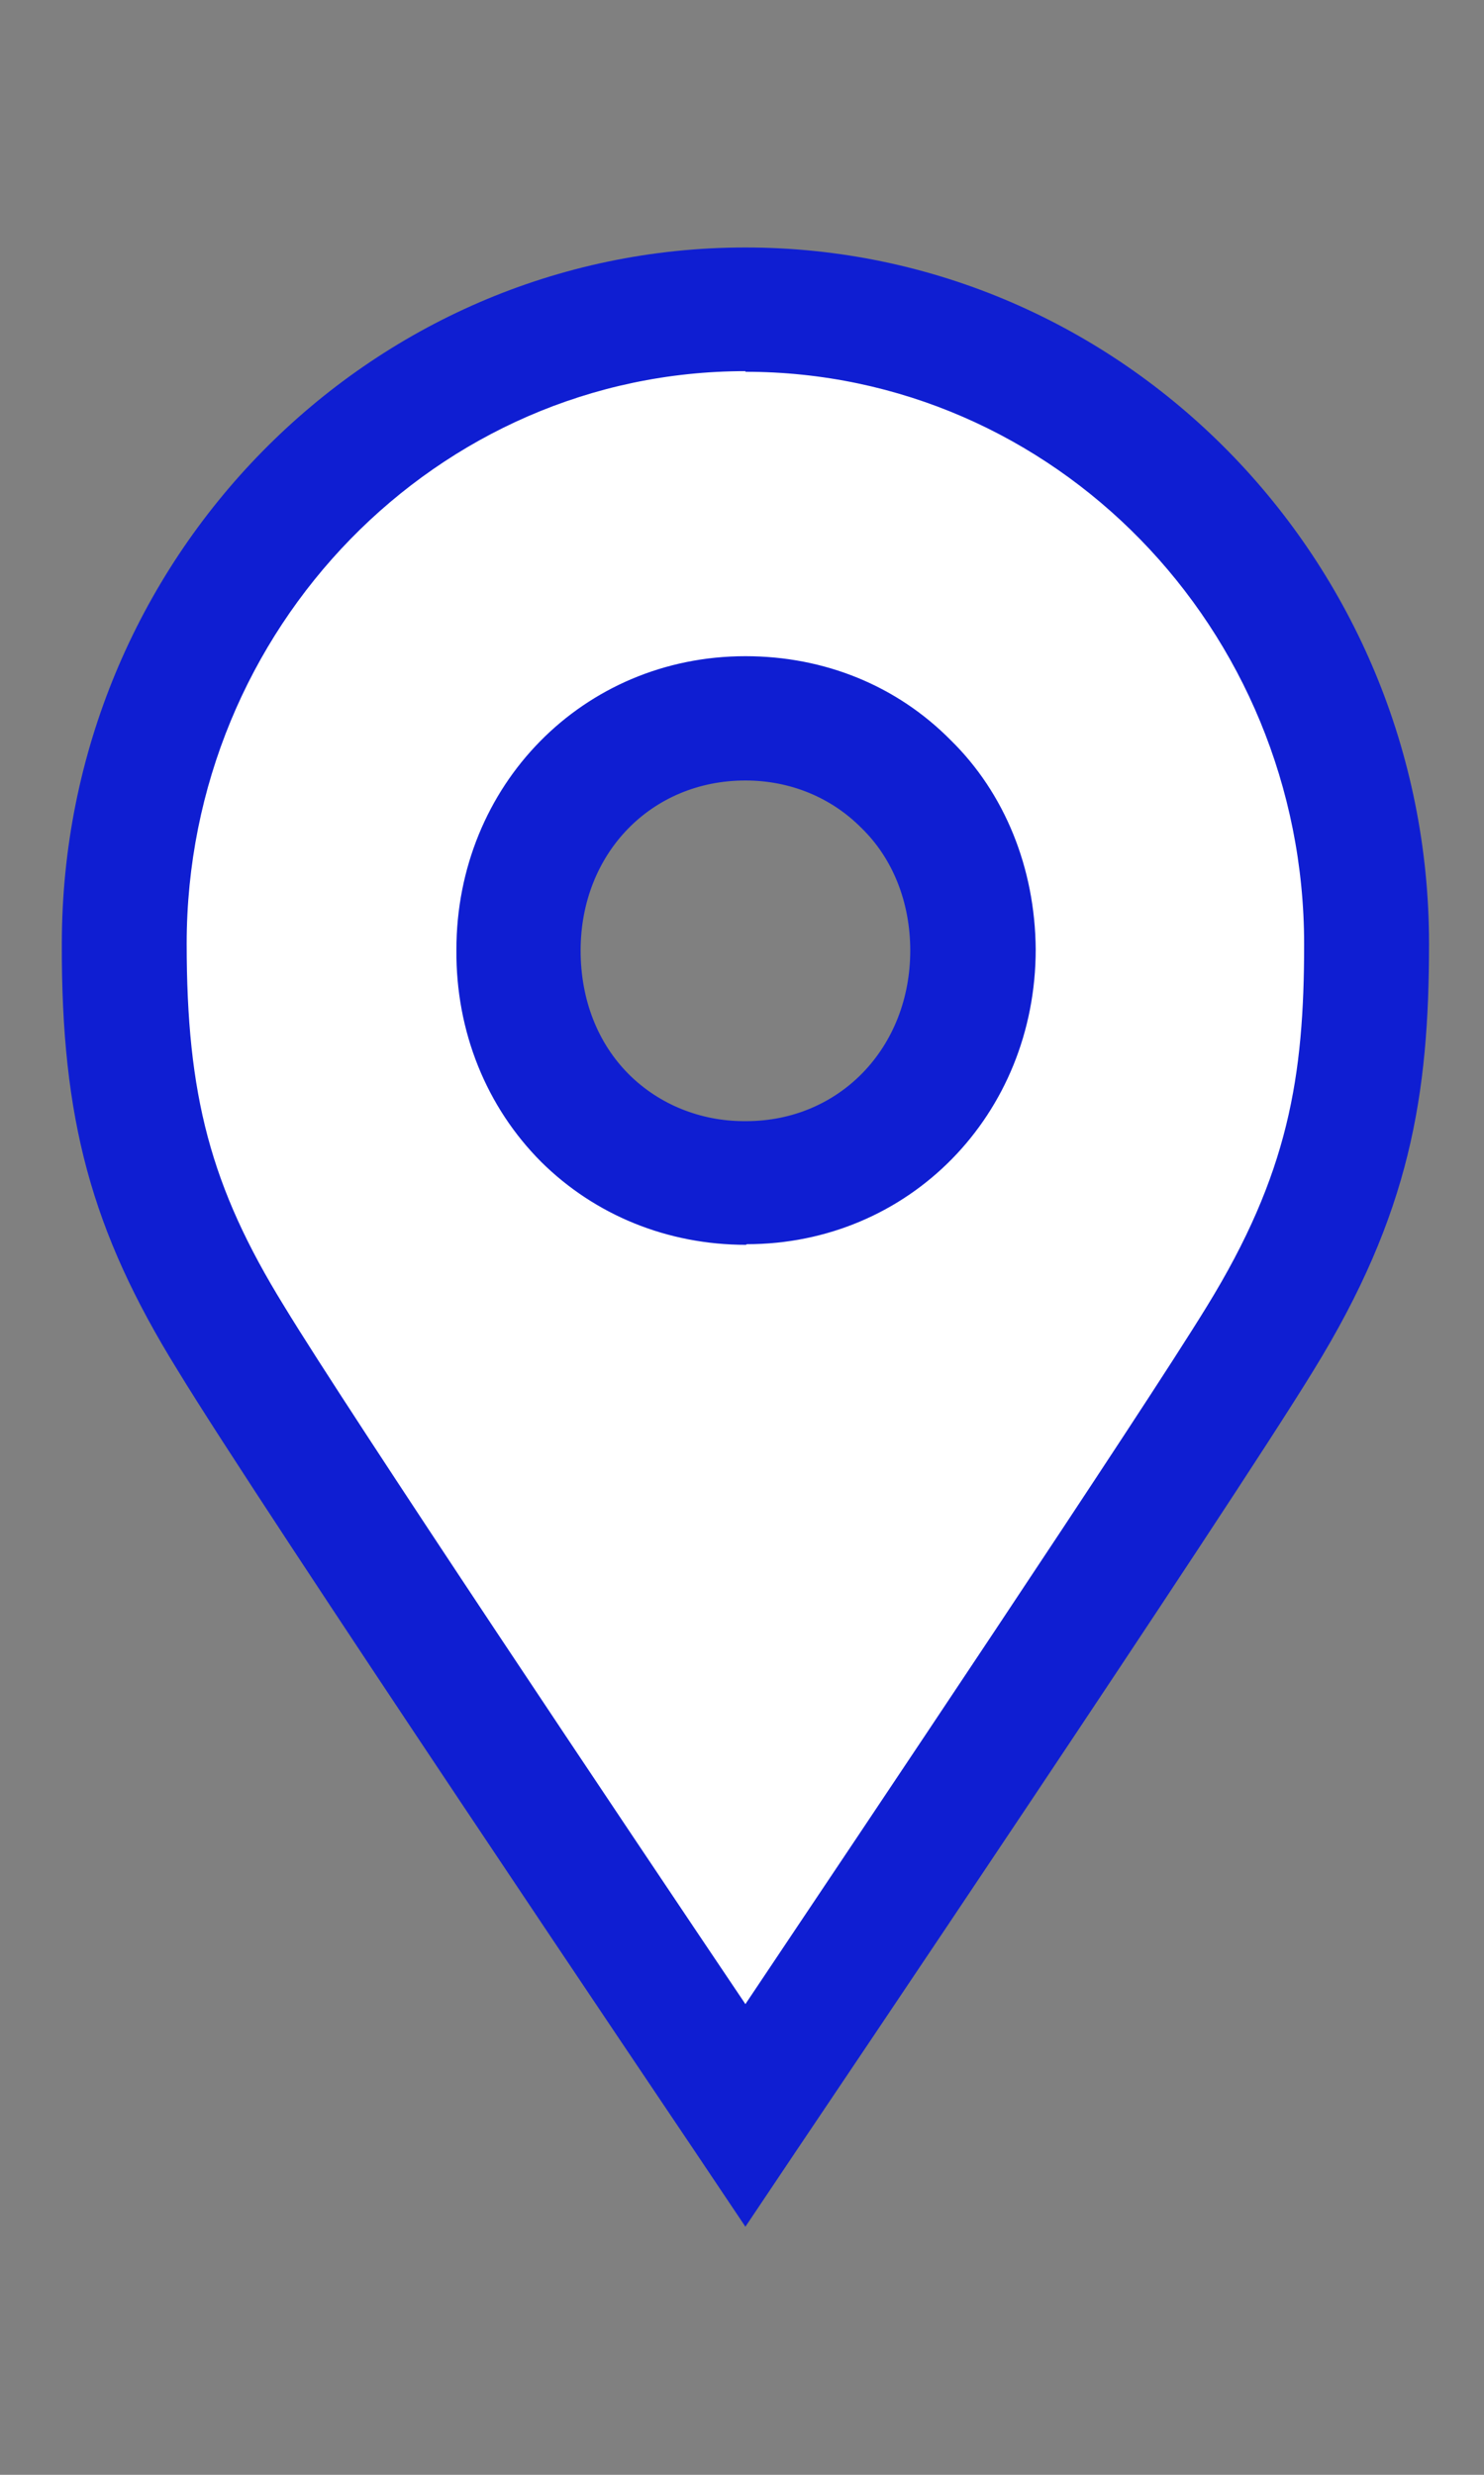
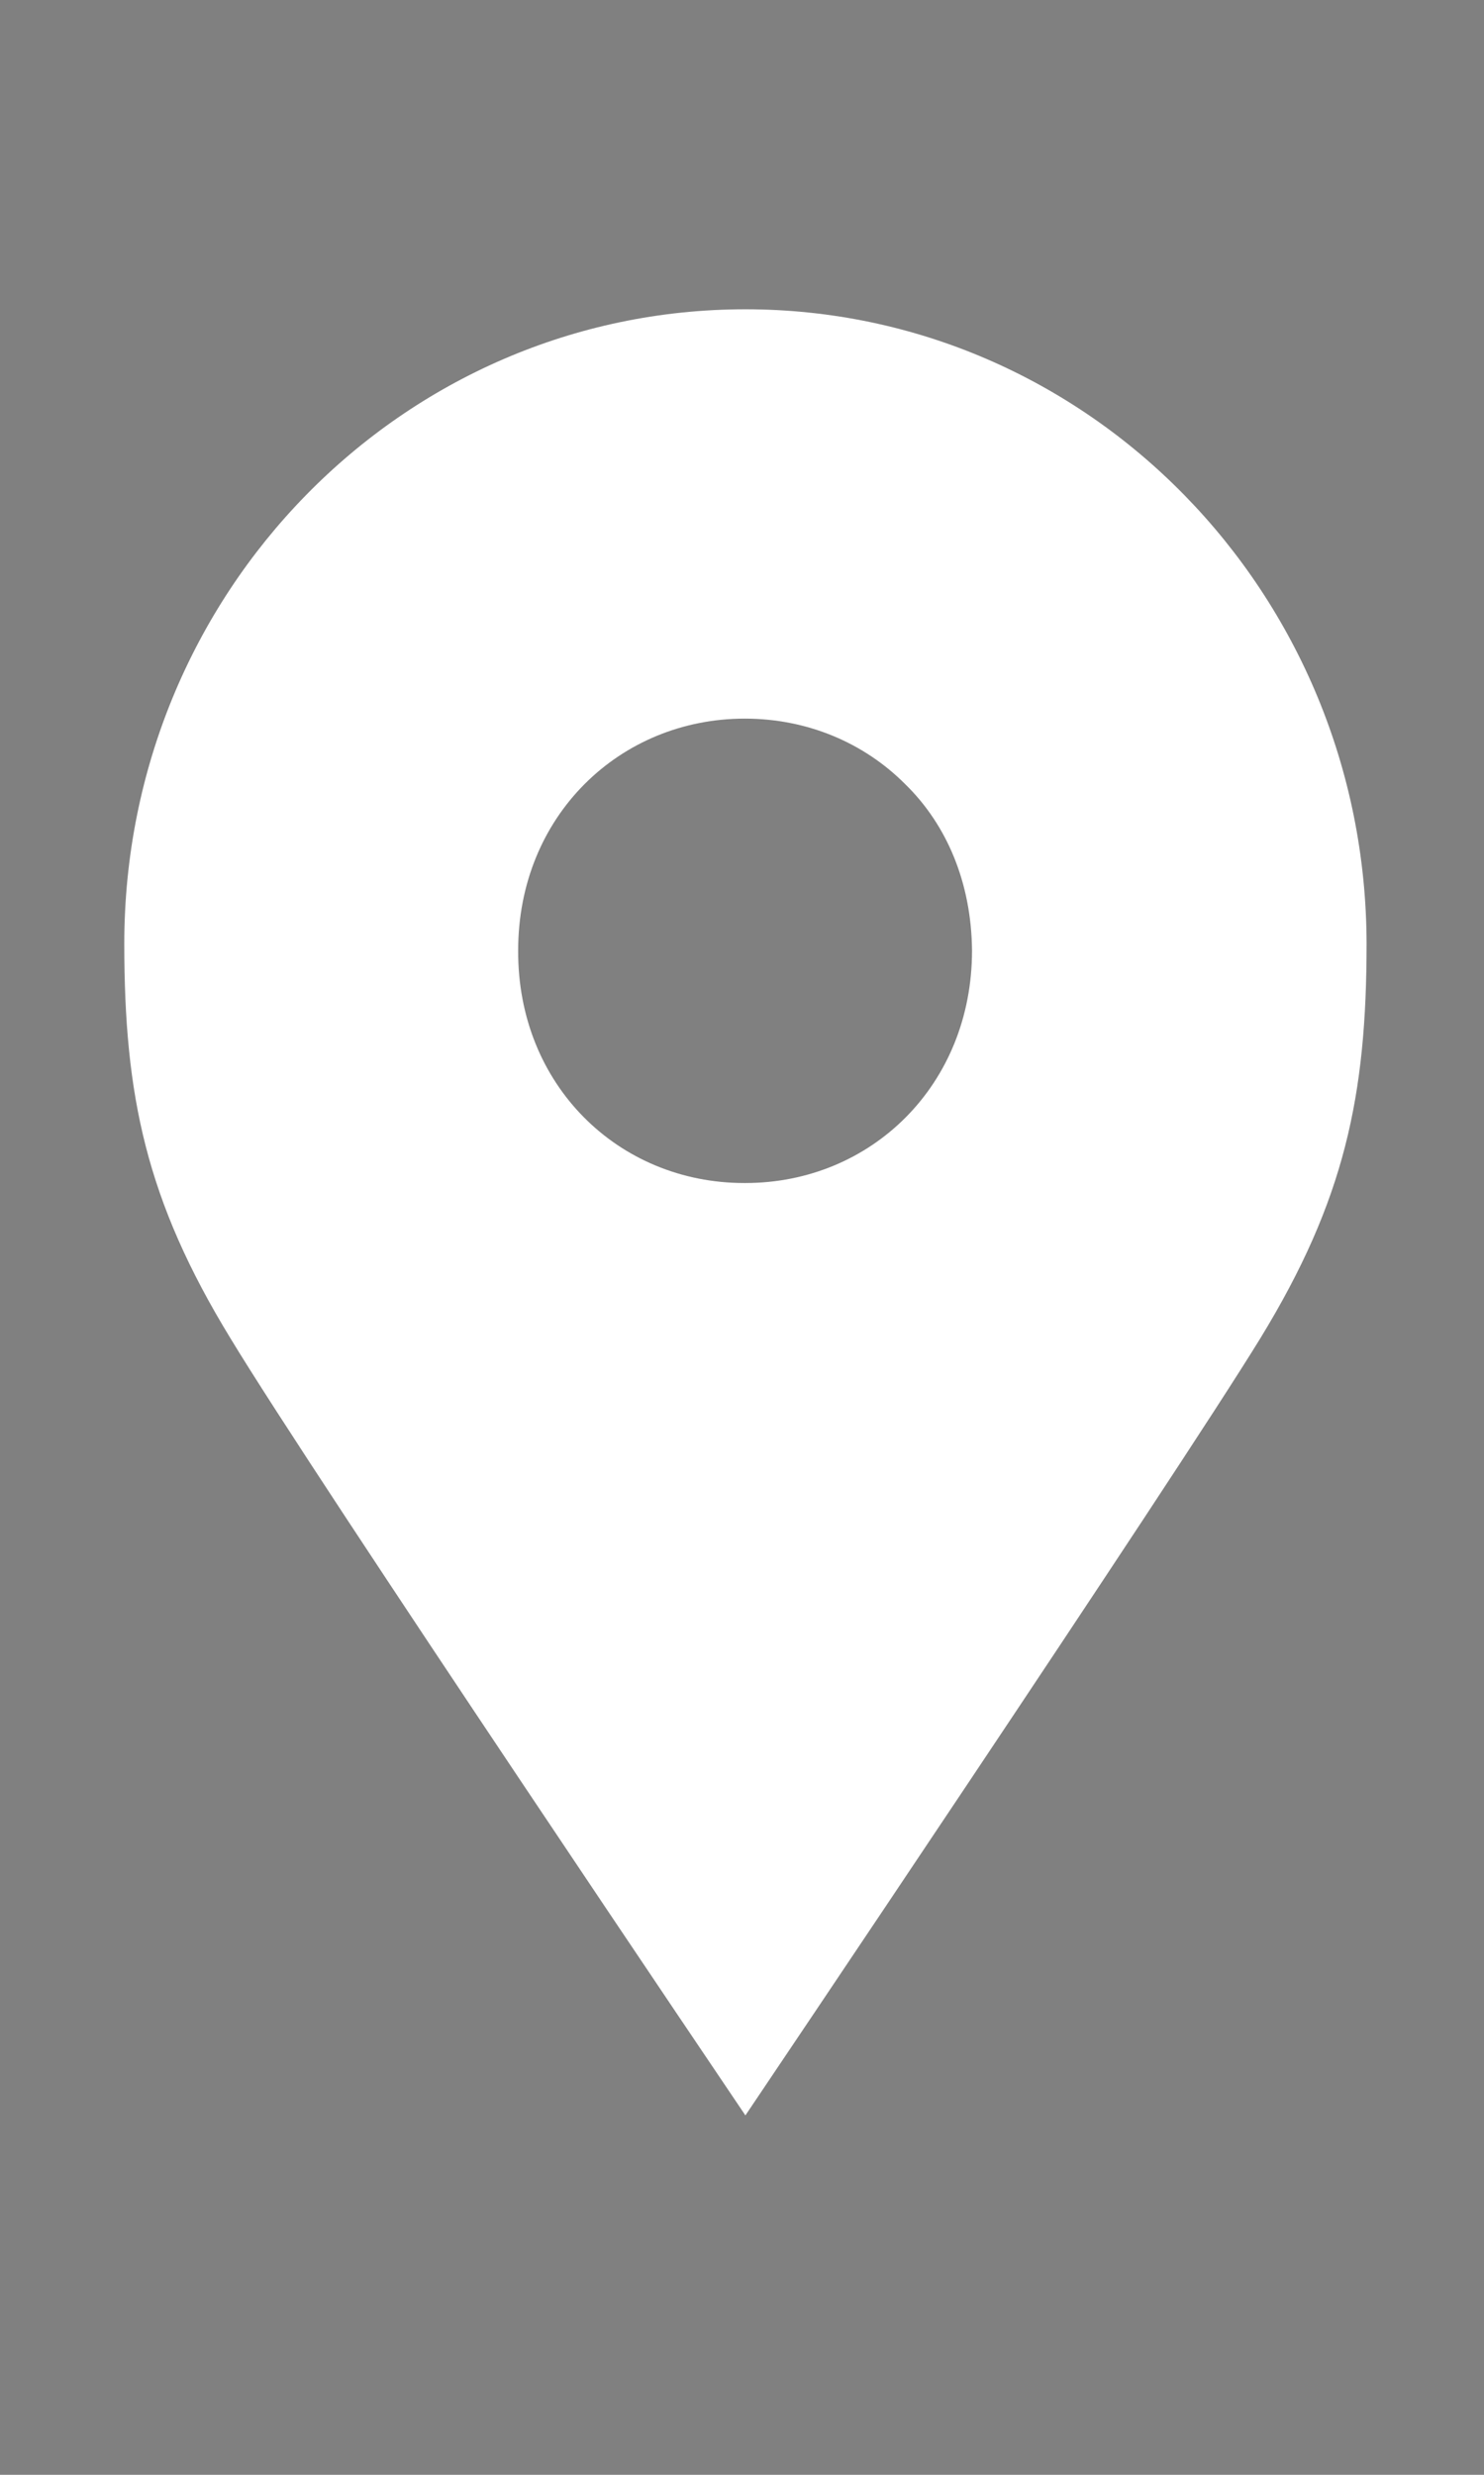
<svg xmlns="http://www.w3.org/2000/svg" width="24" height="40" viewBox="0 0 24 40" fill="none">
  <rect x="0" y="0" width="24" height="40" fill="#808080" stroke="none" />
  <path d="M12.055 4.999C6.502 4.999 2.01 9.587 2.01 15.253C2.01 17.711 2.363 19.4 3.726 21.629C5.079 23.868 12.055 34.191 12.055 34.191C12.055 34.191 19.011 23.868 20.384 21.629C21.747 19.4 22.101 17.711 22.101 15.253C22.091 9.587 17.598 4.999 12.055 4.999ZM12.065 19.121H12.035C10.006 19.121 8.37 17.541 8.38 15.363C8.38 13.184 10.026 11.615 12.045 11.615C13.055 11.615 13.973 12.005 14.64 12.675C15.316 13.334 15.71 14.274 15.72 15.363C15.72 17.541 14.085 19.121 12.055 19.121H12.065Z" fill="white" />
-   <path d="M12.055 35.99L11.217 34.741C10.935 34.321 4.221 24.367 2.868 22.139C1.475 19.89 0.99 18.081 1 15.253C1 9.047 5.957 4 12.055 4C18.153 4 23.111 9.047 23.111 15.253C23.111 17.701 22.808 19.61 21.243 22.149C19.88 24.377 13.176 34.321 12.893 34.741L12.055 35.99ZM12.055 5.999C7.068 5.999 3.019 10.156 3.019 15.253C3.019 17.701 3.403 19.18 4.594 21.109C5.644 22.838 10.157 29.574 12.055 32.392C13.943 29.574 18.456 22.848 19.516 21.119C20.839 18.971 21.091 17.402 21.091 15.263C21.091 10.156 17.043 6.009 12.055 6.009V5.999ZM12.066 20.12C10.793 20.12 9.622 19.64 8.754 18.781C7.865 17.891 7.371 16.672 7.381 15.353C7.381 12.695 9.43 10.606 12.055 10.606C13.338 10.606 14.509 11.086 15.377 11.965C16.245 12.815 16.74 14.024 16.75 15.343C16.75 18.021 14.7 20.11 12.075 20.11L12.066 20.12ZM12.055 12.615C10.531 12.615 9.39 13.794 9.39 15.363C9.39 16.152 9.663 16.862 10.178 17.372C10.662 17.851 11.328 18.121 12.035 18.121H12.066C13.58 18.121 14.721 16.932 14.721 15.363C14.721 14.583 14.438 13.874 13.933 13.384C13.438 12.884 12.772 12.615 12.055 12.615Z" fill="#0F1ED2" />
</svg>